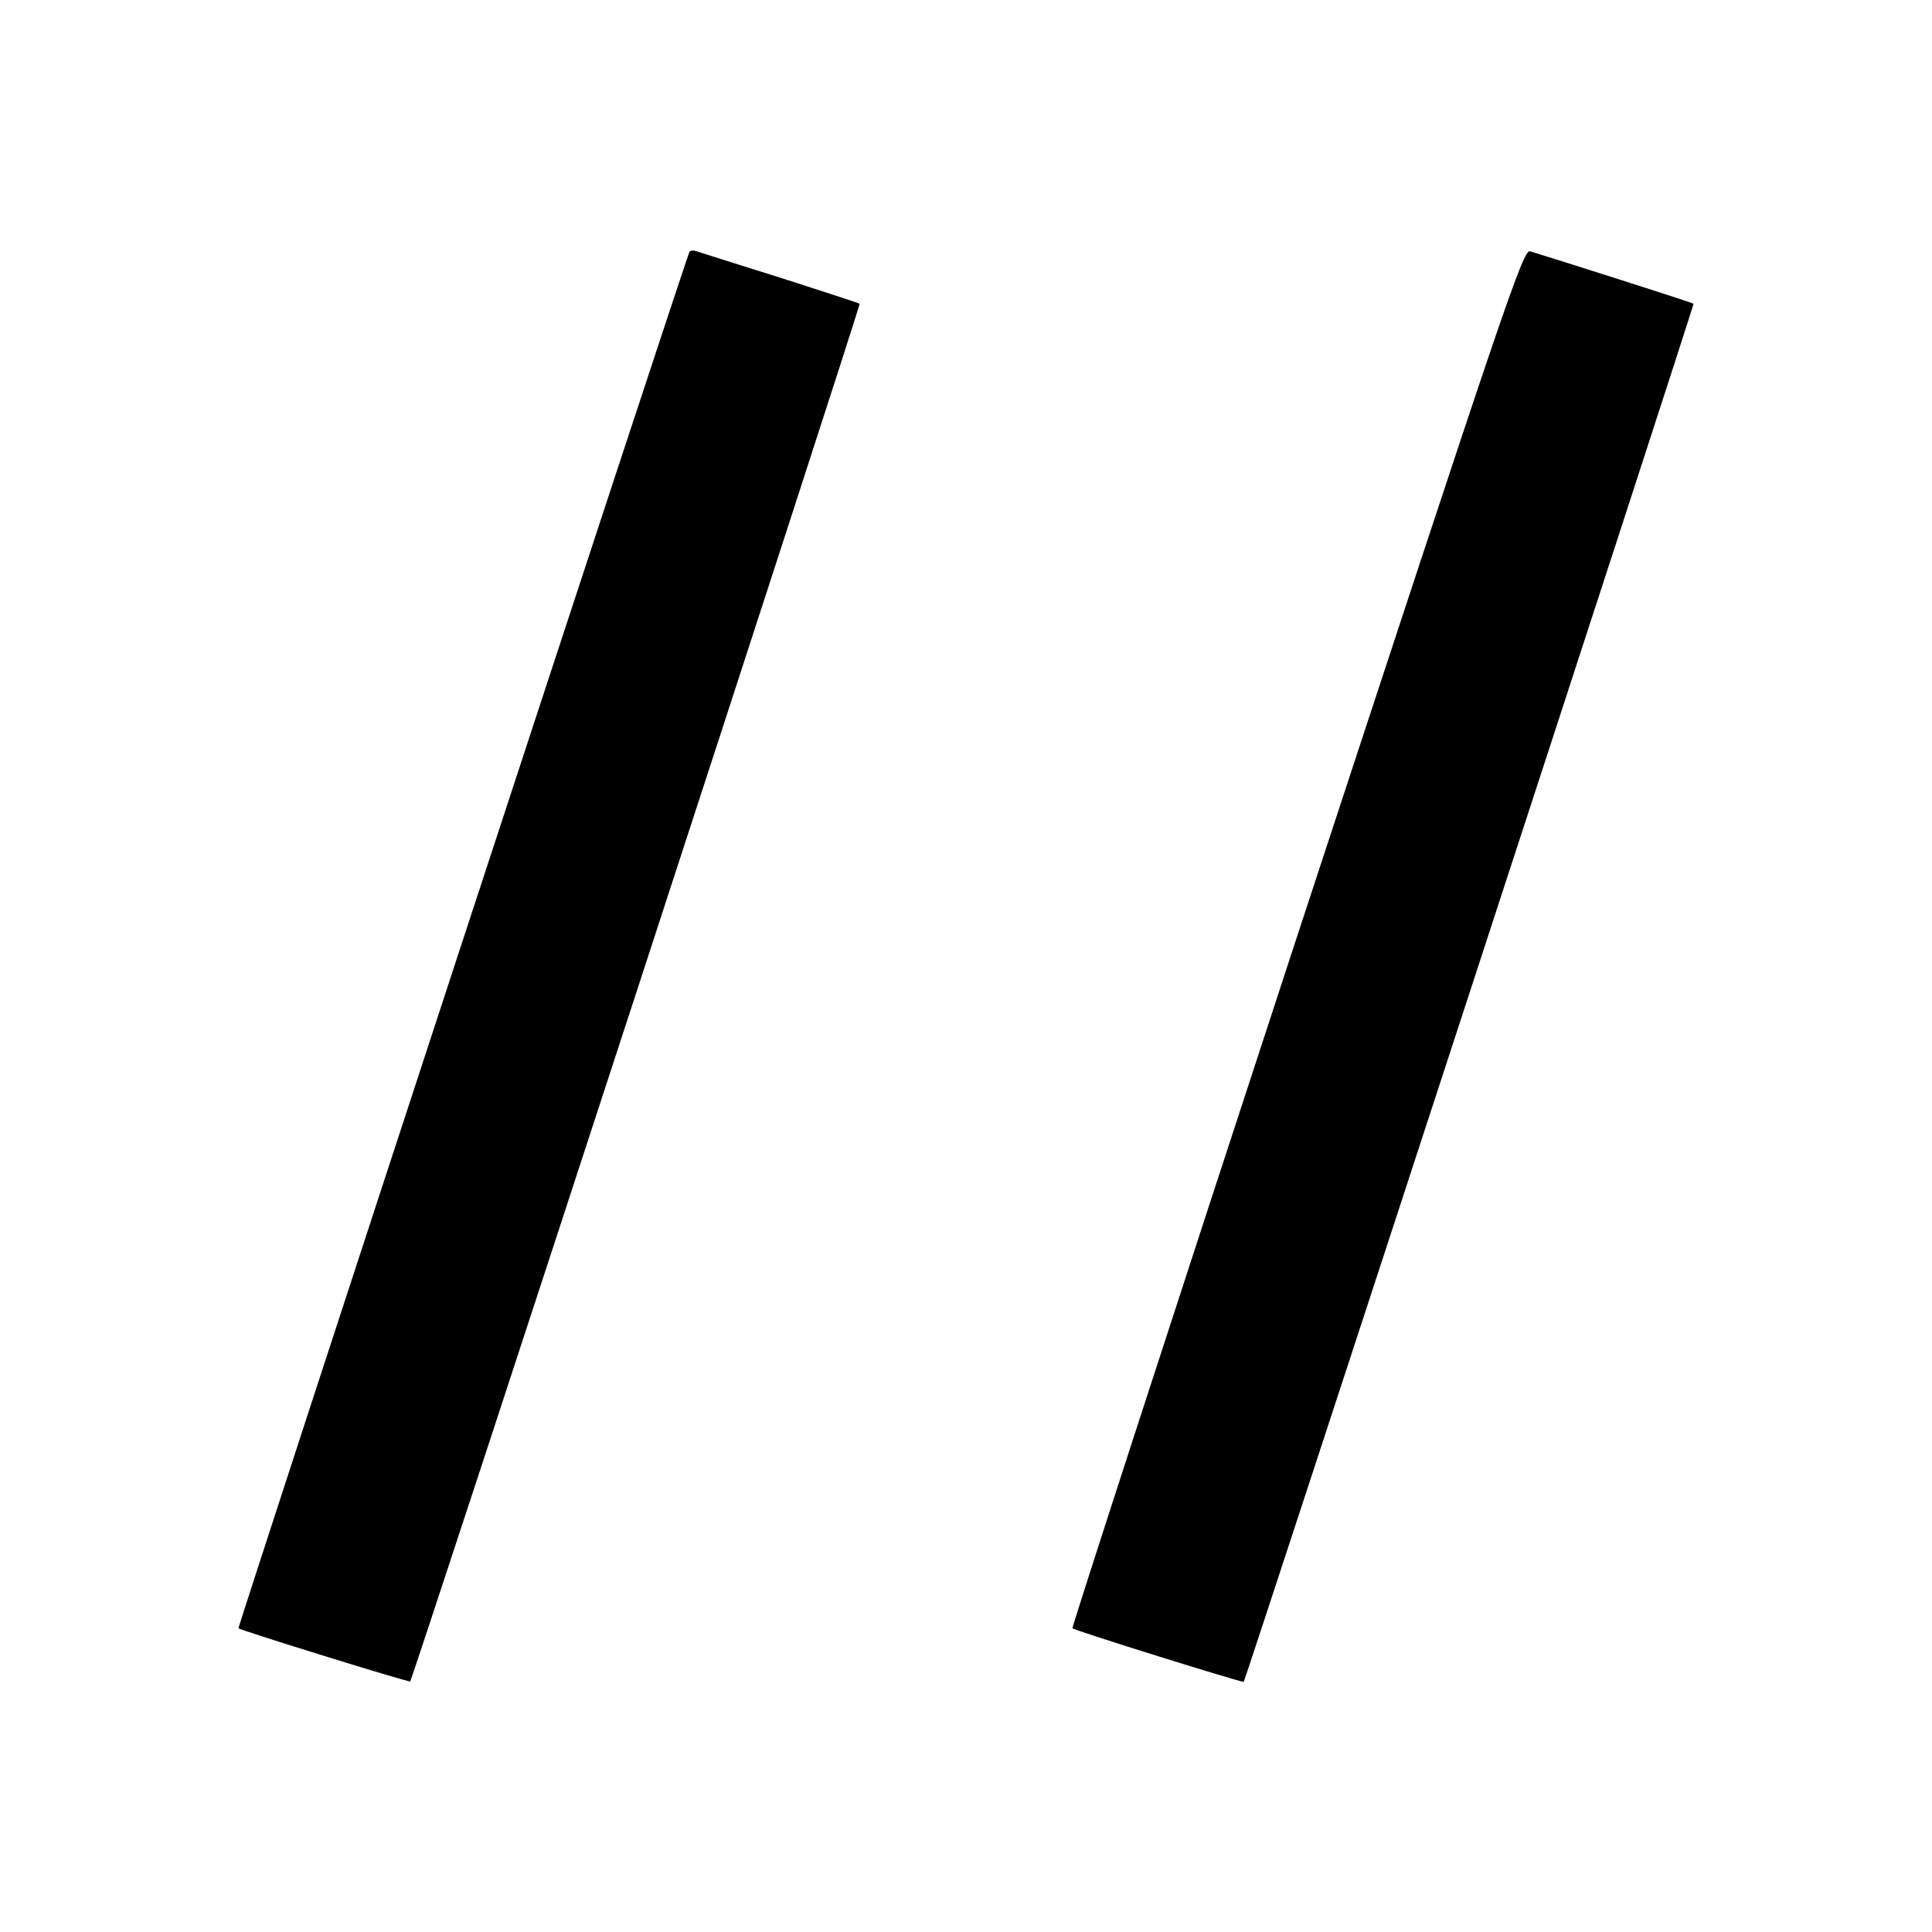
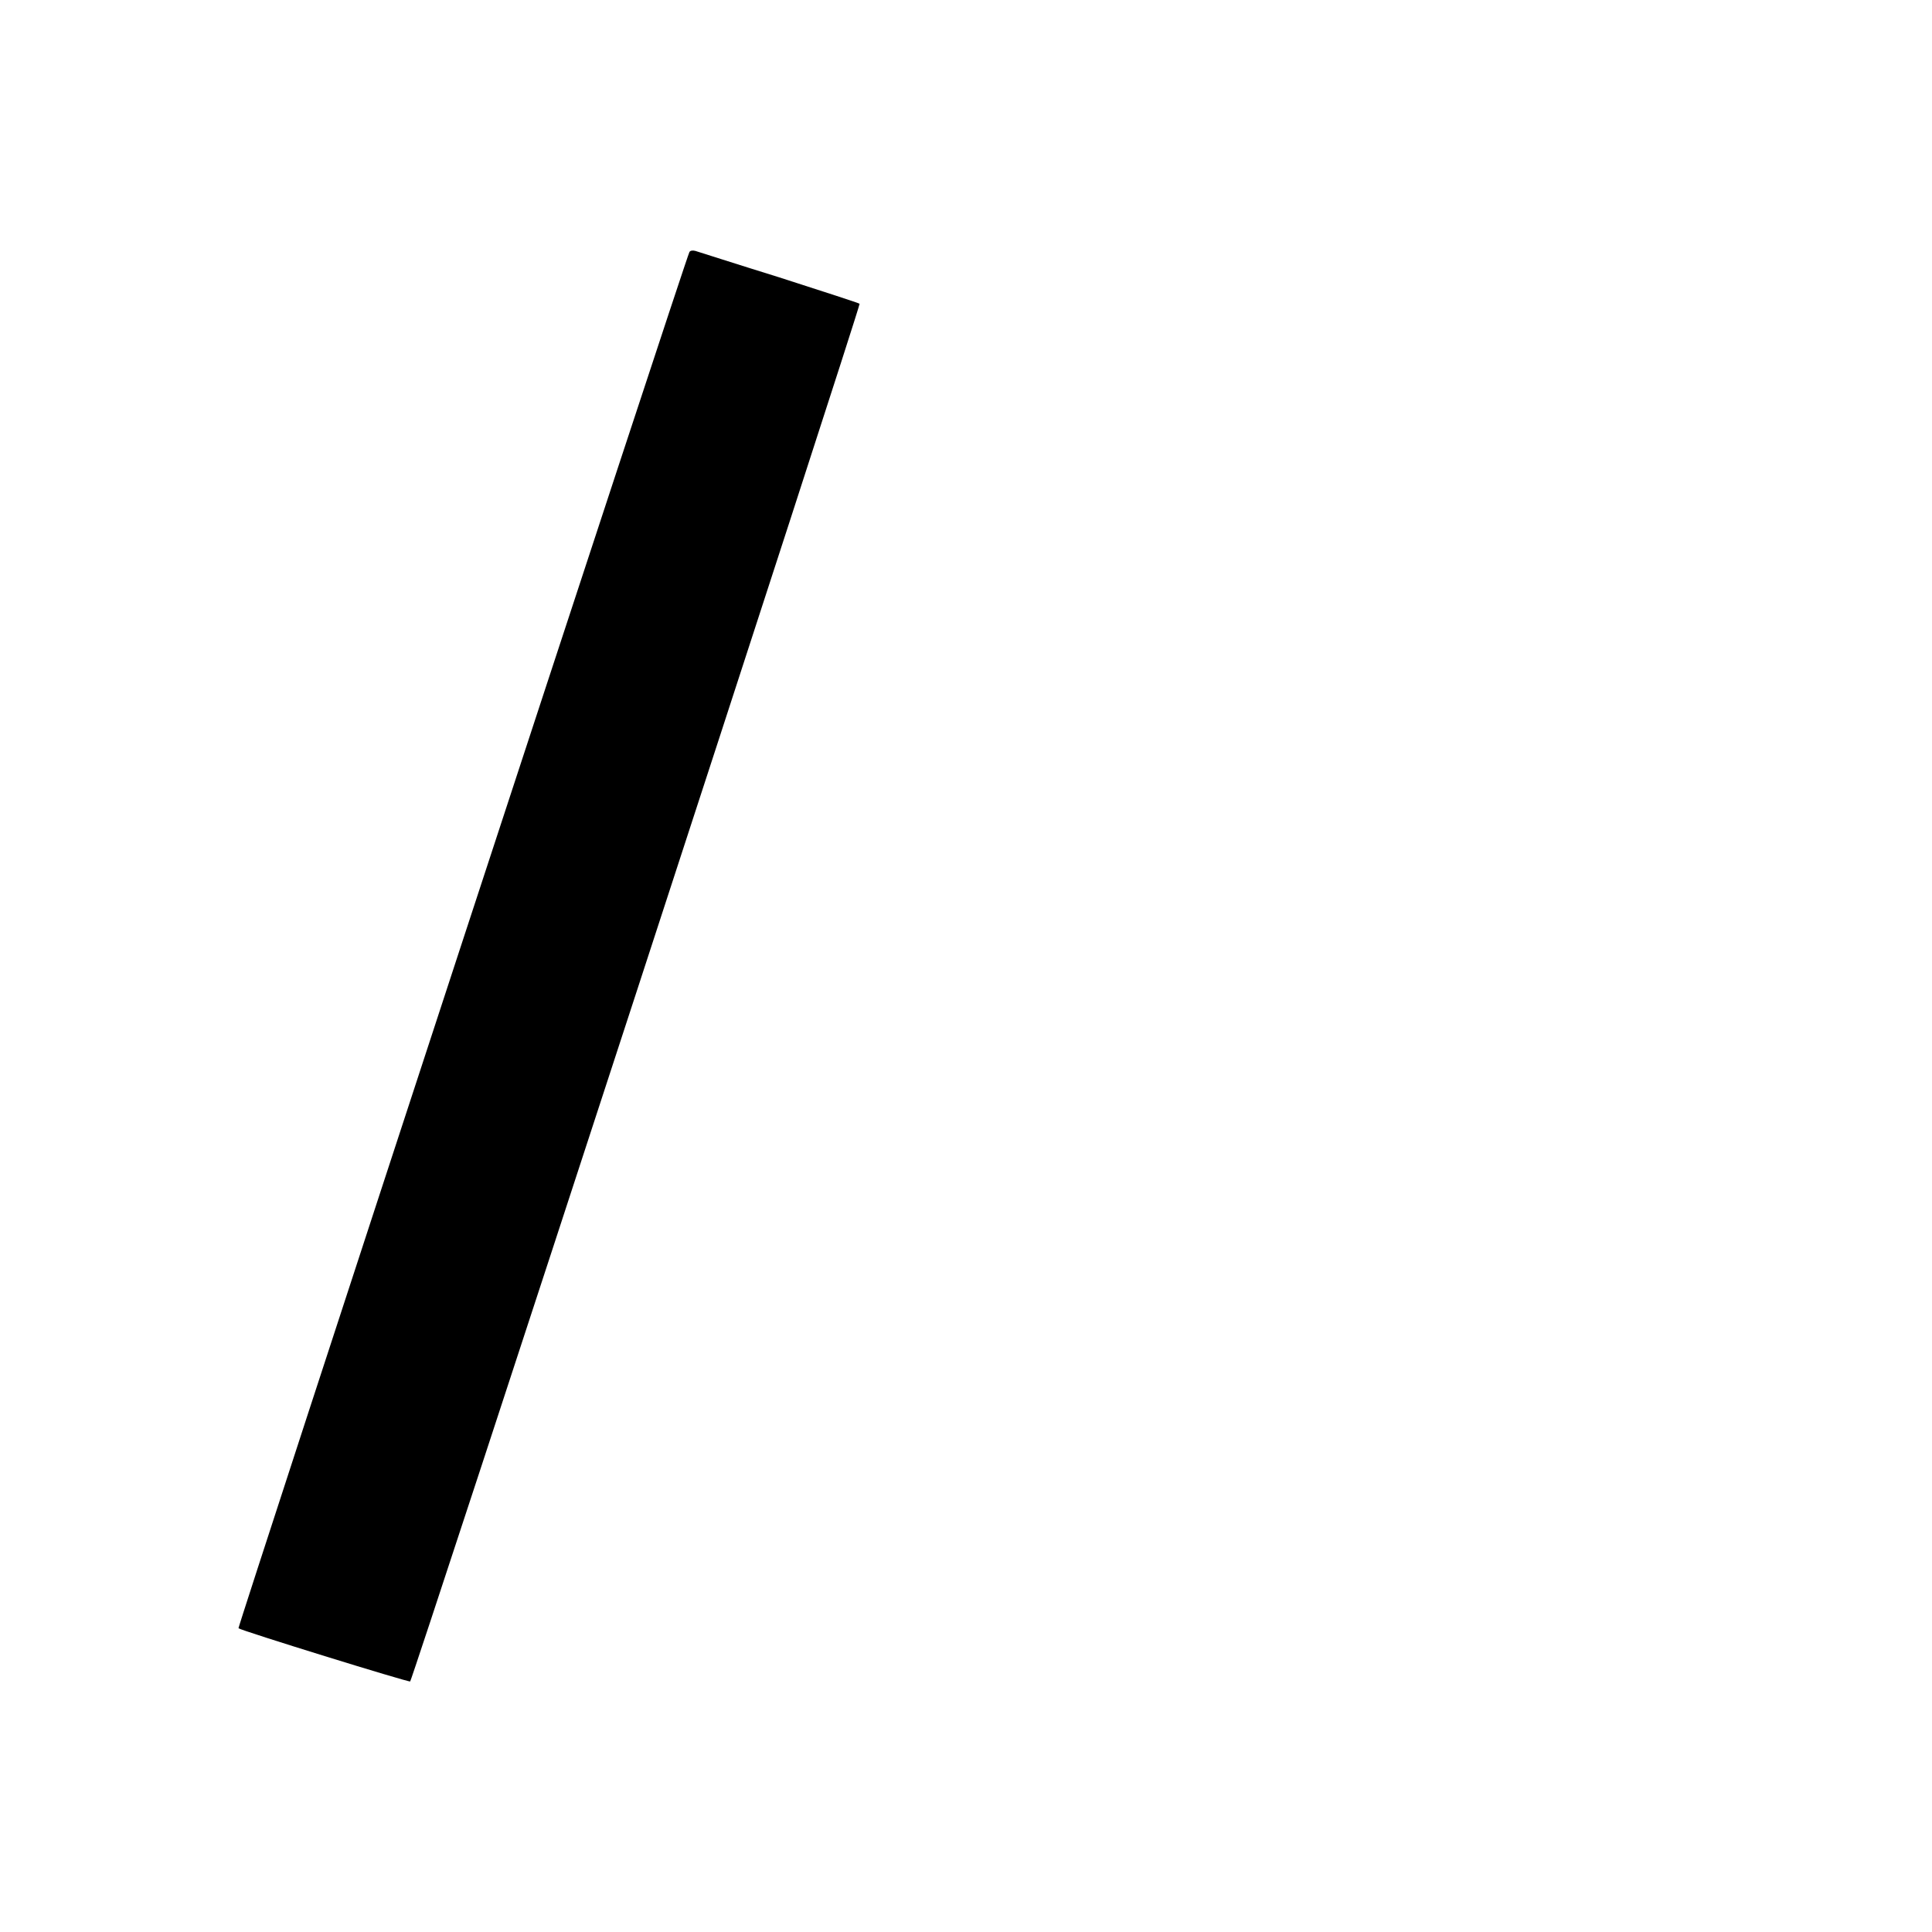
<svg xmlns="http://www.w3.org/2000/svg" version="1.0" width="512pt" height="512pt" viewBox="0 0 512 512" preserveAspectRatio="xMidYMid meet">
  <g transform="translate(0,512) scale(0.1,-0.1)" fill="#000000" stroke="none">
    <path d="M1827 4452 c-9 -15 -1198 -3645 -1195 -3647 6 -6 452 -144 455 -141 7 7 1195 3647 1191 3651 -2 2 -98 33 -213 70 -116 36 -215 68 -222 70 -7 2 -14 1 -16 -3z" />
-     <path d="M3436 2634 c-329 -1004 -596 -1827 -594 -1829 5 -6 451 -145 454 -142 5 6 1195 3650 1192 3652 -2 3 -367 119 -433 139 -19 5 -63 -127 -619 -1820z" />
  </g>
</svg>